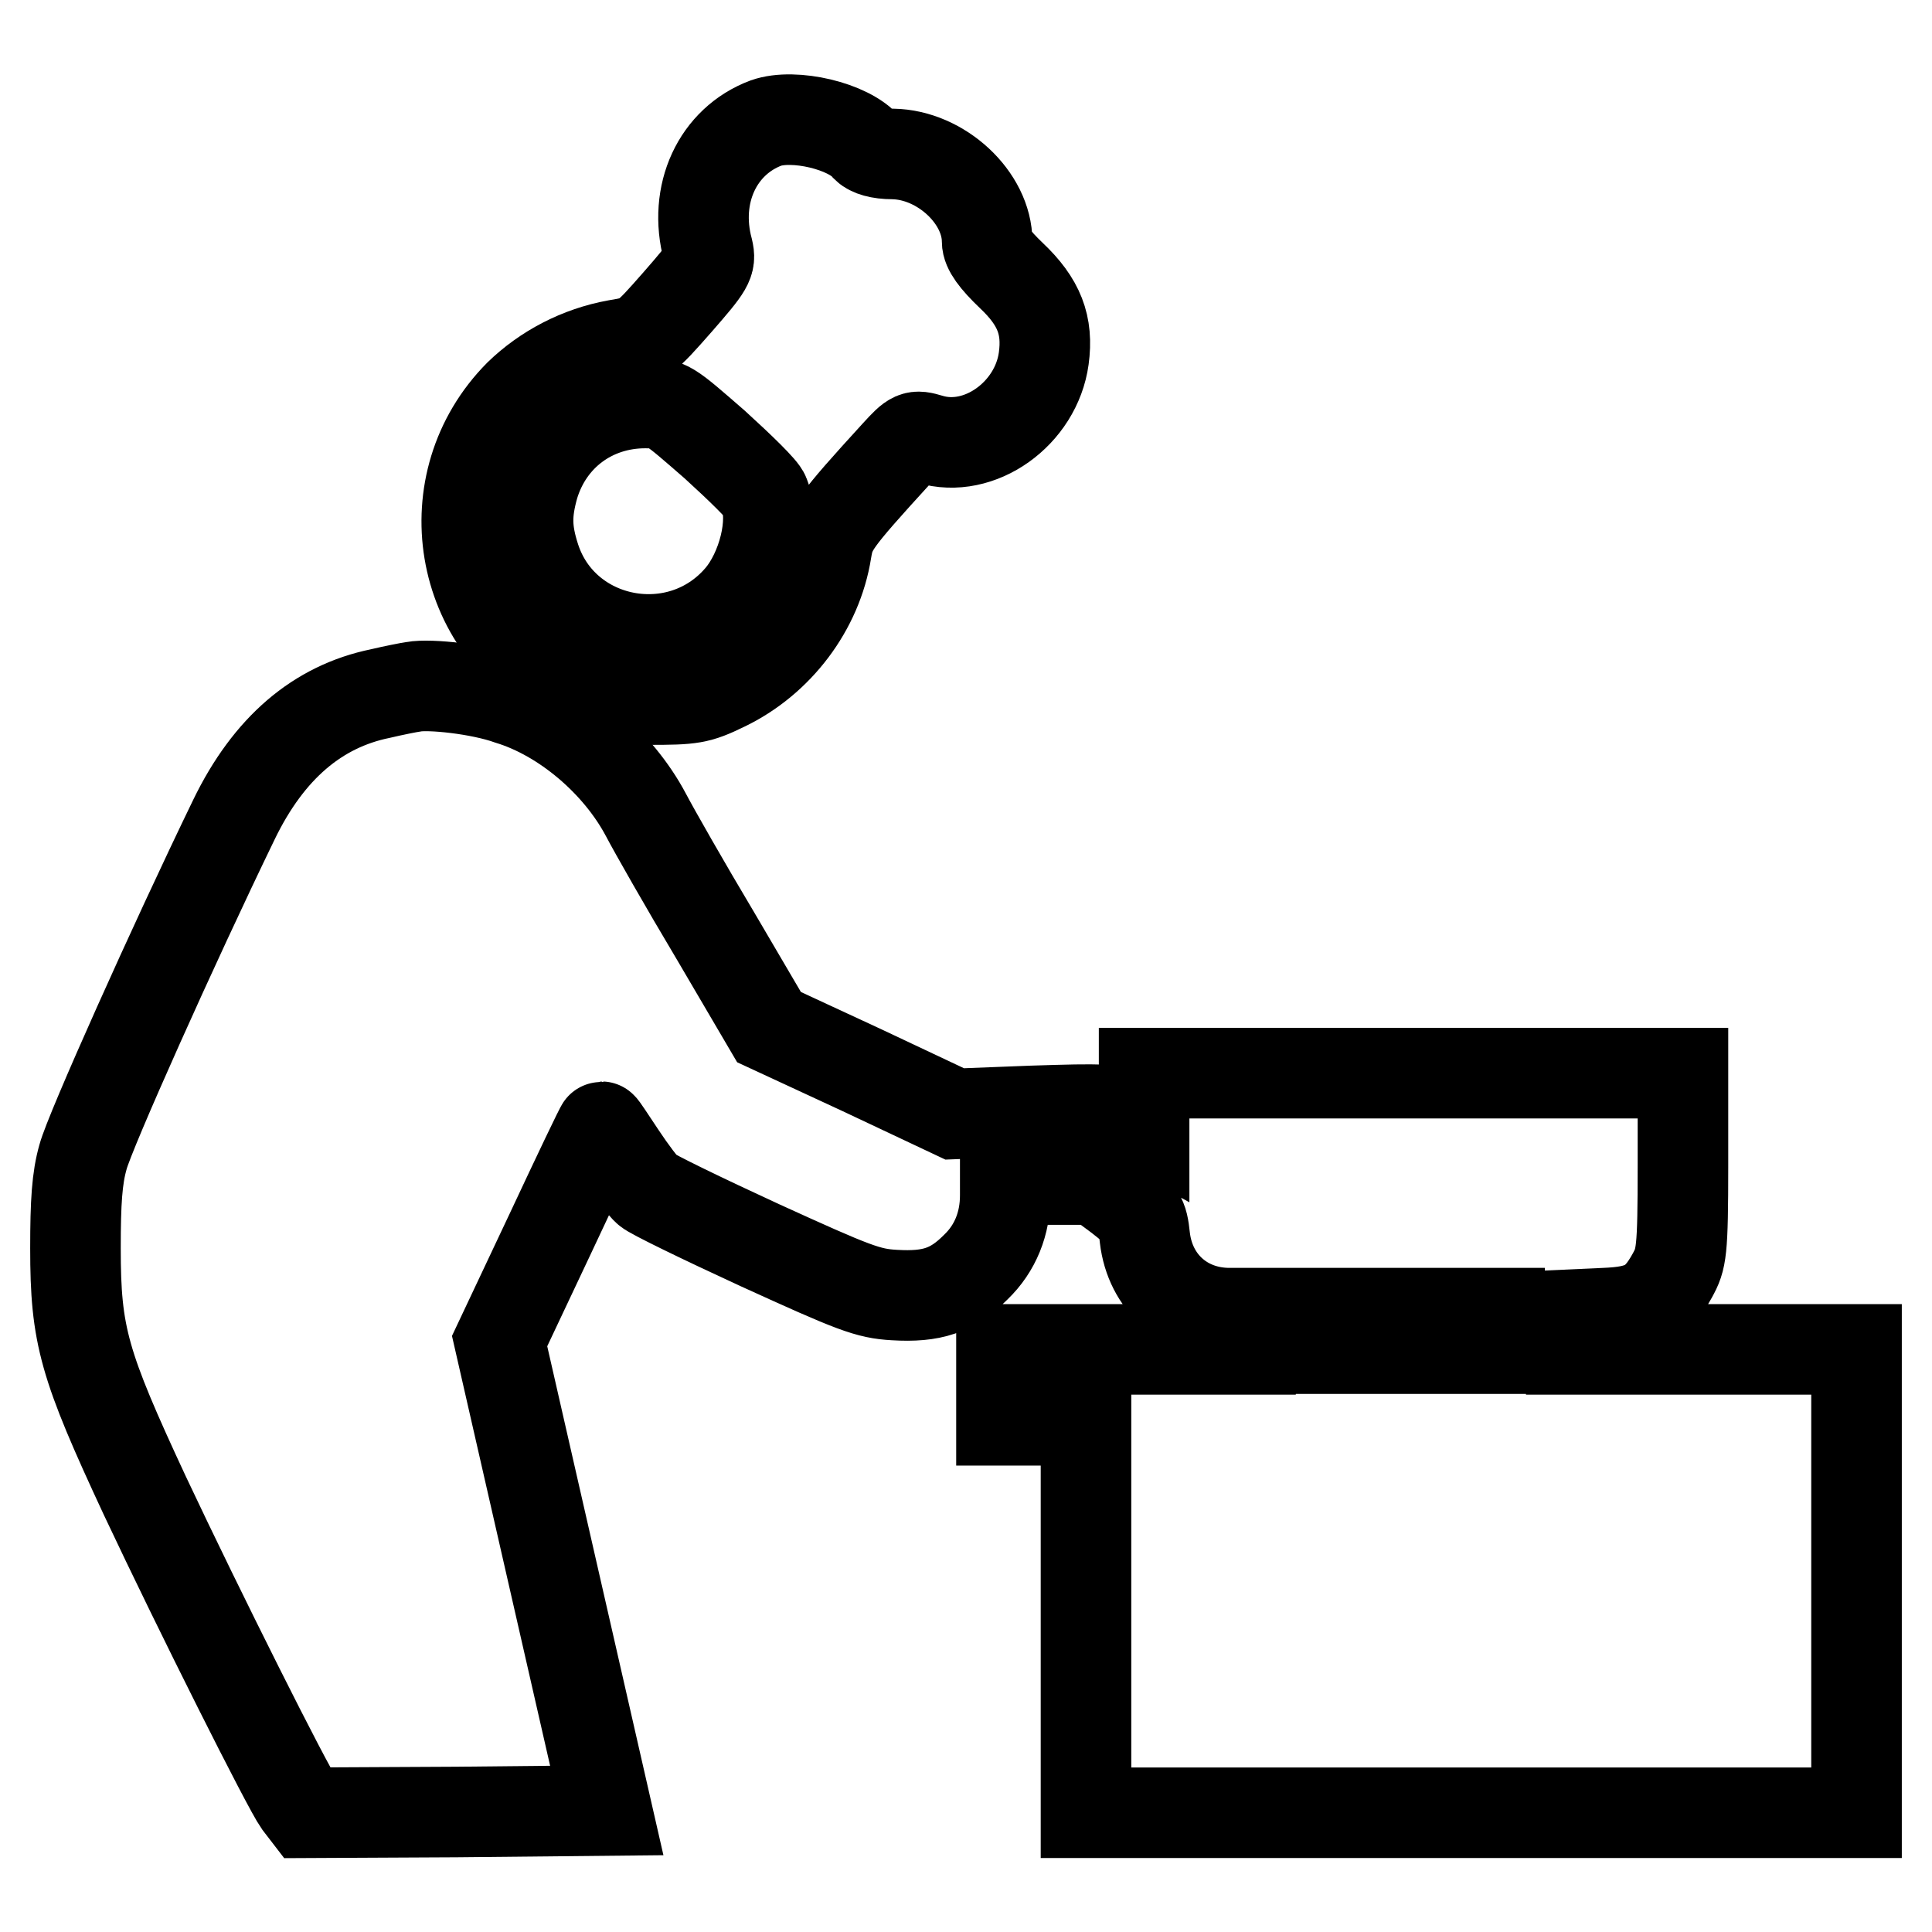
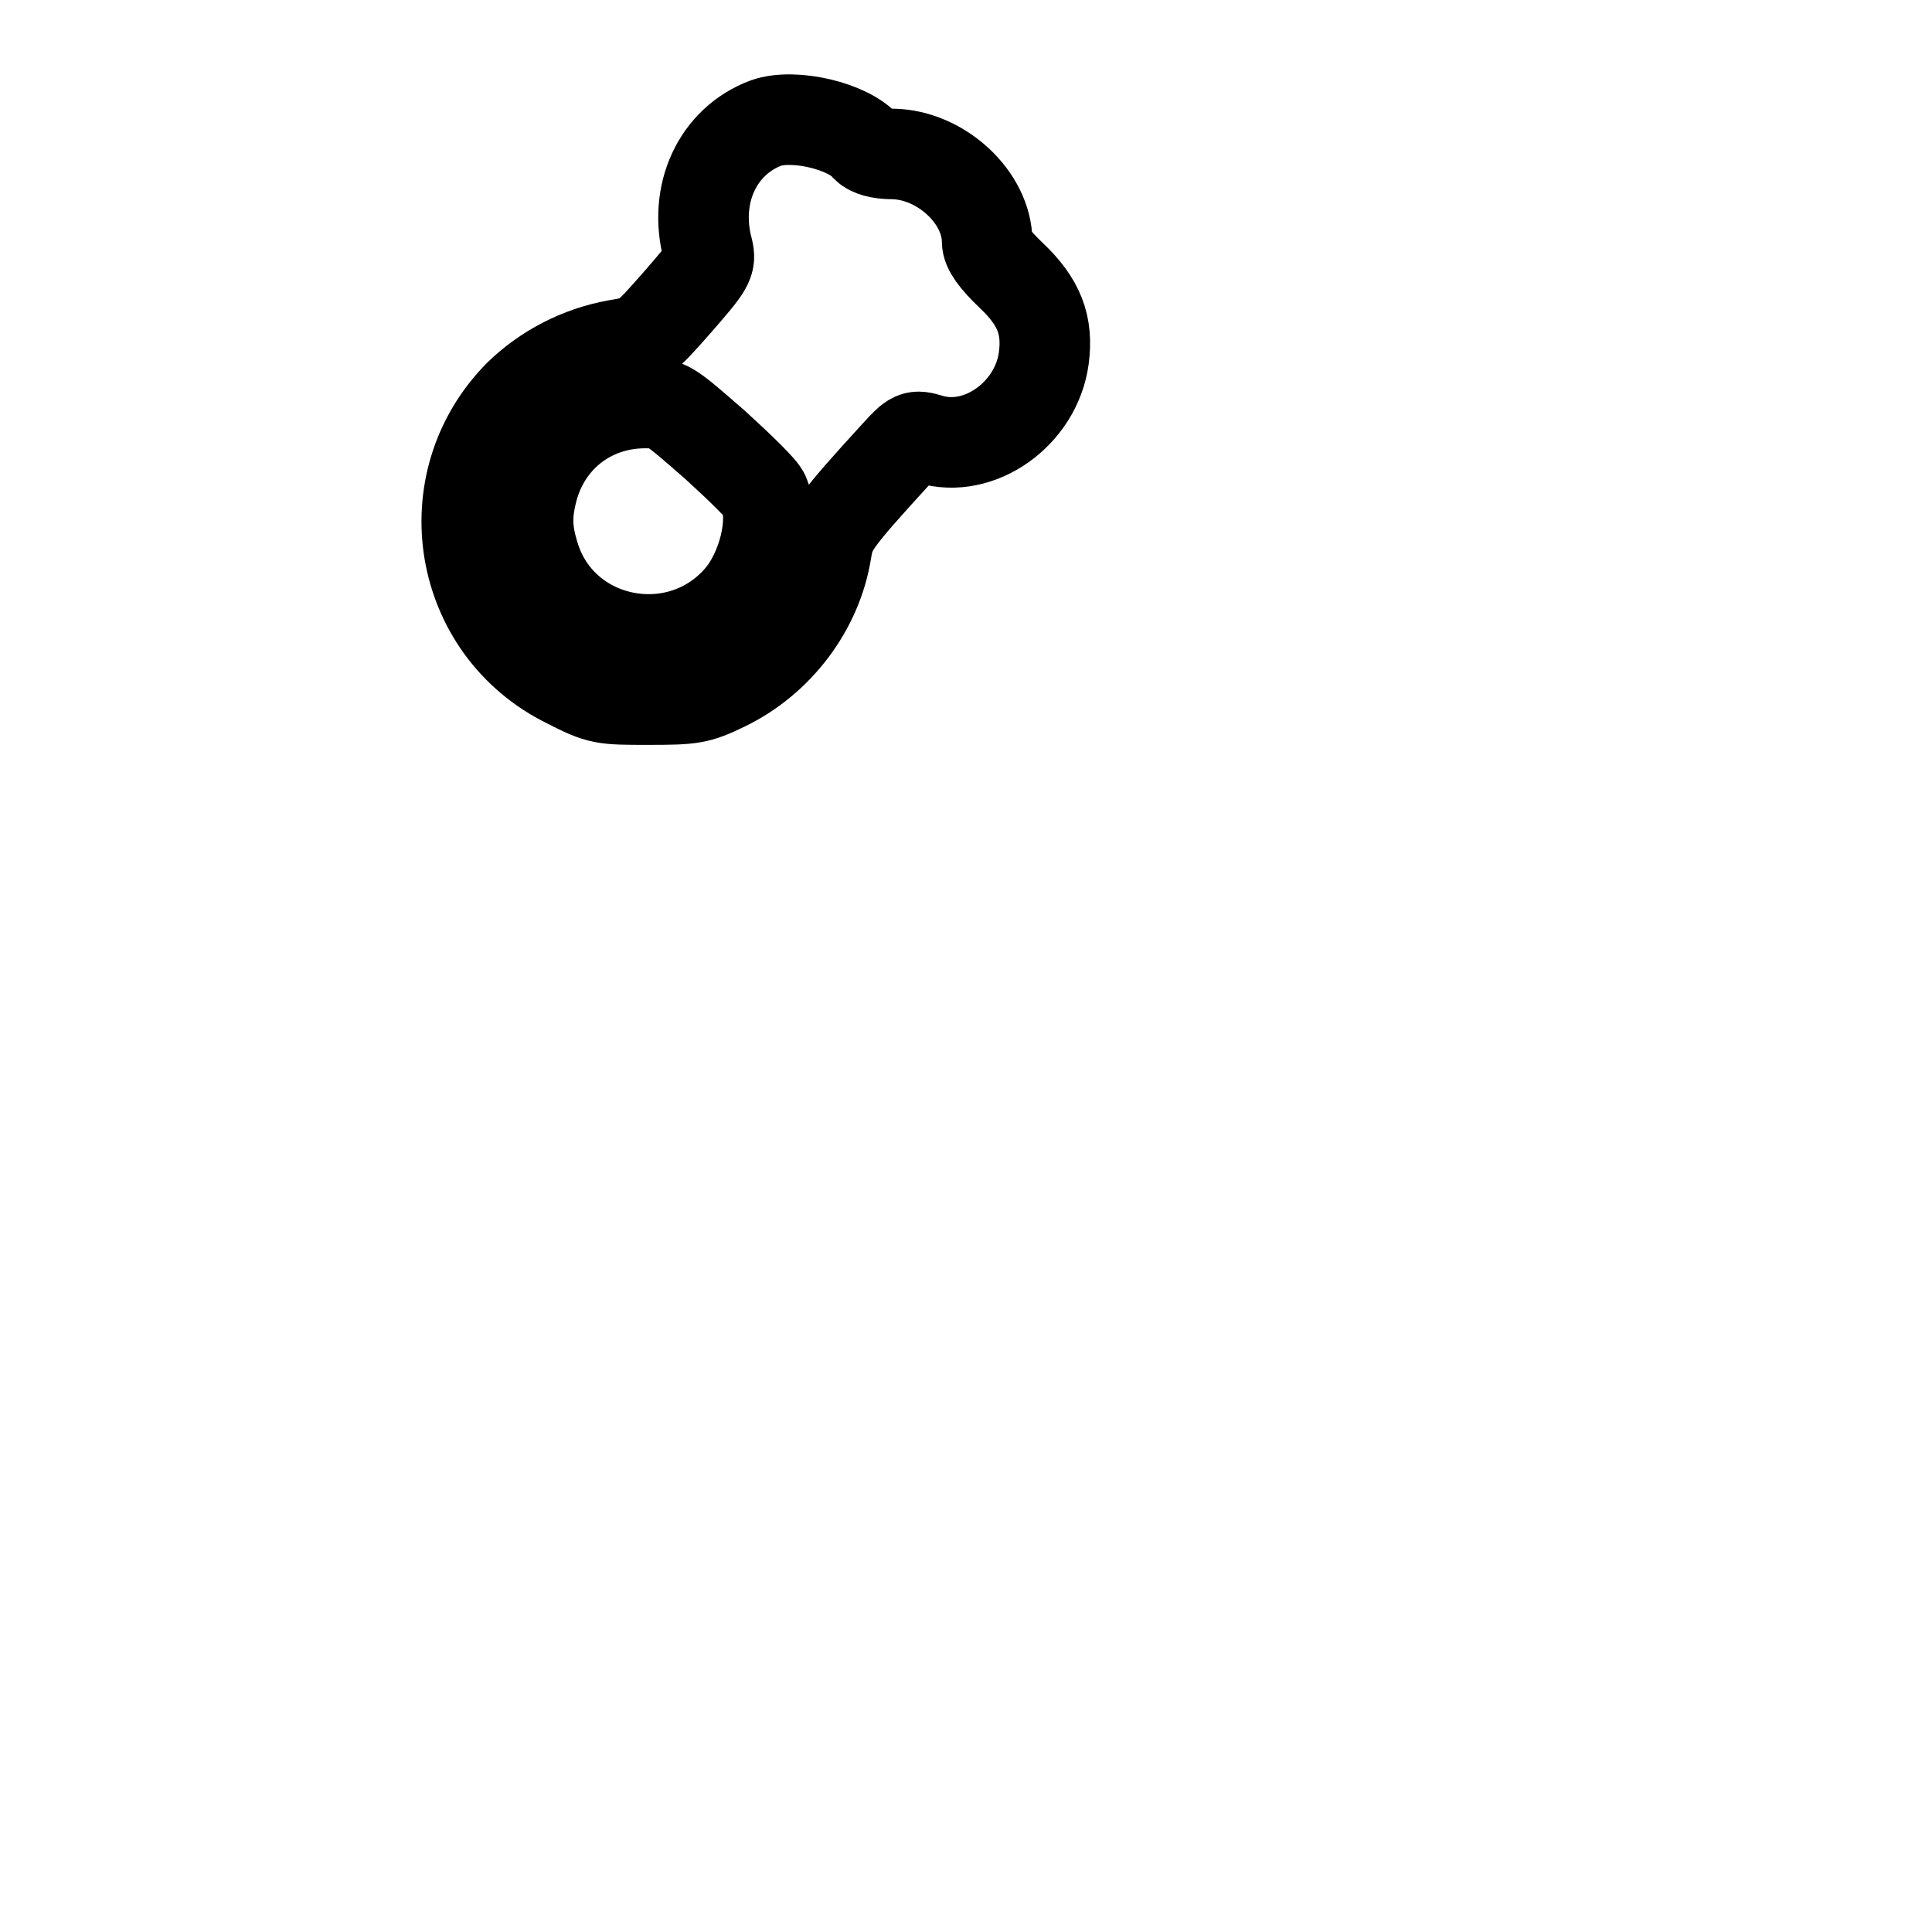
<svg xmlns="http://www.w3.org/2000/svg" version="1.1" x="0px" y="0px" viewBox="0 0 256 256" enable-background="new 0 0 256 256" xml:space="preserve">
  <g>
    <g>
      <g>
        <path stroke-width="12" fill-opacity="0" stroke="#000000" d="M101.5,16.3c-6.4,2.4-9.7,9.4-7.7,16.8c0.4,1.7,0.1,2.2-4,6.9c-4.4,5-4.5,5.1-8.1,5.7c-5,0.9-9.5,3.3-12.9,6.6c-11.5,11.6-8.3,31,6.4,38.2c4.3,2.2,4.7,2.2,10.7,2.2c5.8,0,6.6-0.1,10.1-1.8c7.1-3.4,12.3-10.3,13.5-17.9c0.5-3,0.9-3.7,9.3-12.9c2.2-2.4,2.4-2.5,4.4-1.9c6.6,2,14.1-3.4,15.1-10.7c0.6-4.4-0.6-7.5-4.3-11c-2.2-2.1-3.2-3.5-3.2-4.5c0-5.8-6.1-11.5-12.5-11.6c-1.8,0-3-0.4-3.5-0.9C112.5,16.7,105.2,15,101.5,16.3z M94.7,58.9c3.4,3.1,6.4,6,6.6,6.7c1.4,3.5-0.2,10-3.3,13.6c-8,9.3-23.3,6.4-27.1-5.2c-1.2-3.7-1.2-6-0.2-9.6c2-6.7,7.8-11,14.8-11C88.5,53.4,88.6,53.6,94.7,58.9z" />
-         <path stroke-width="12" fill-opacity="0" stroke="#000000" d="M54.8,91c-0.7,0.1-2.7,0.5-4.4,0.9c-8.3,1.7-14.8,7.2-19.4,16.7c-8,16.5-19.1,41.3-20,44.7c-0.8,2.8-1,6-1,12.1c0,11.6,1.1,15.4,9.2,32.8c7.3,15.5,18.9,38.6,20.4,40.7l1,1.3l19.9-0.1l19.9-0.2l-7.1-31.1l-7.1-31.1l6.7-14.2c3.7-7.9,6.7-14.2,6.8-14.2c0.1,0,1.2,1.7,2.6,3.8c1.4,2.1,2.9,4.1,3.5,4.6c0.5,0.5,7.3,3.8,14.9,7.3c12.5,5.7,14.3,6.4,17.8,6.6c5,0.3,7.7-0.6,10.8-3.7c2.6-2.5,3.9-5.8,3.9-9.5v-2.1h6h6l3.1,2.3c2.8,2.2,3.1,2.5,3.4,5.4c0.7,6,5.3,10,11.2,10h2.8v2.4v2.4h-16.5h-16.5v4.7v4.7h5.6h5.6v26v26h51.1H246v-30.7v-30.7h-18.9h-18.9v-2.3v-2.3l4.4-0.2c5.1-0.2,6.9-1.2,9-5c1.2-2.2,1.4-3,1.4-14.6v-12.2h-35.7h-35.7v3.5v3.5l-2.2-1.2c-2.1-1.1-3-1.1-12.6-0.8l-10.3,0.4l-12.3-5.8l-12.3-5.7l-7.1-12.1c-4-6.7-8.1-13.9-9.2-16c-3.7-7-10.9-13.1-18.1-15.3C63.6,91.3,56.9,90.6,54.8,91z M198.7,176.3v2.4h-11.8h-11.8v-2.4V174h11.8h11.8V176.3z" />
      </g>
    </g>
  </g>
</svg>